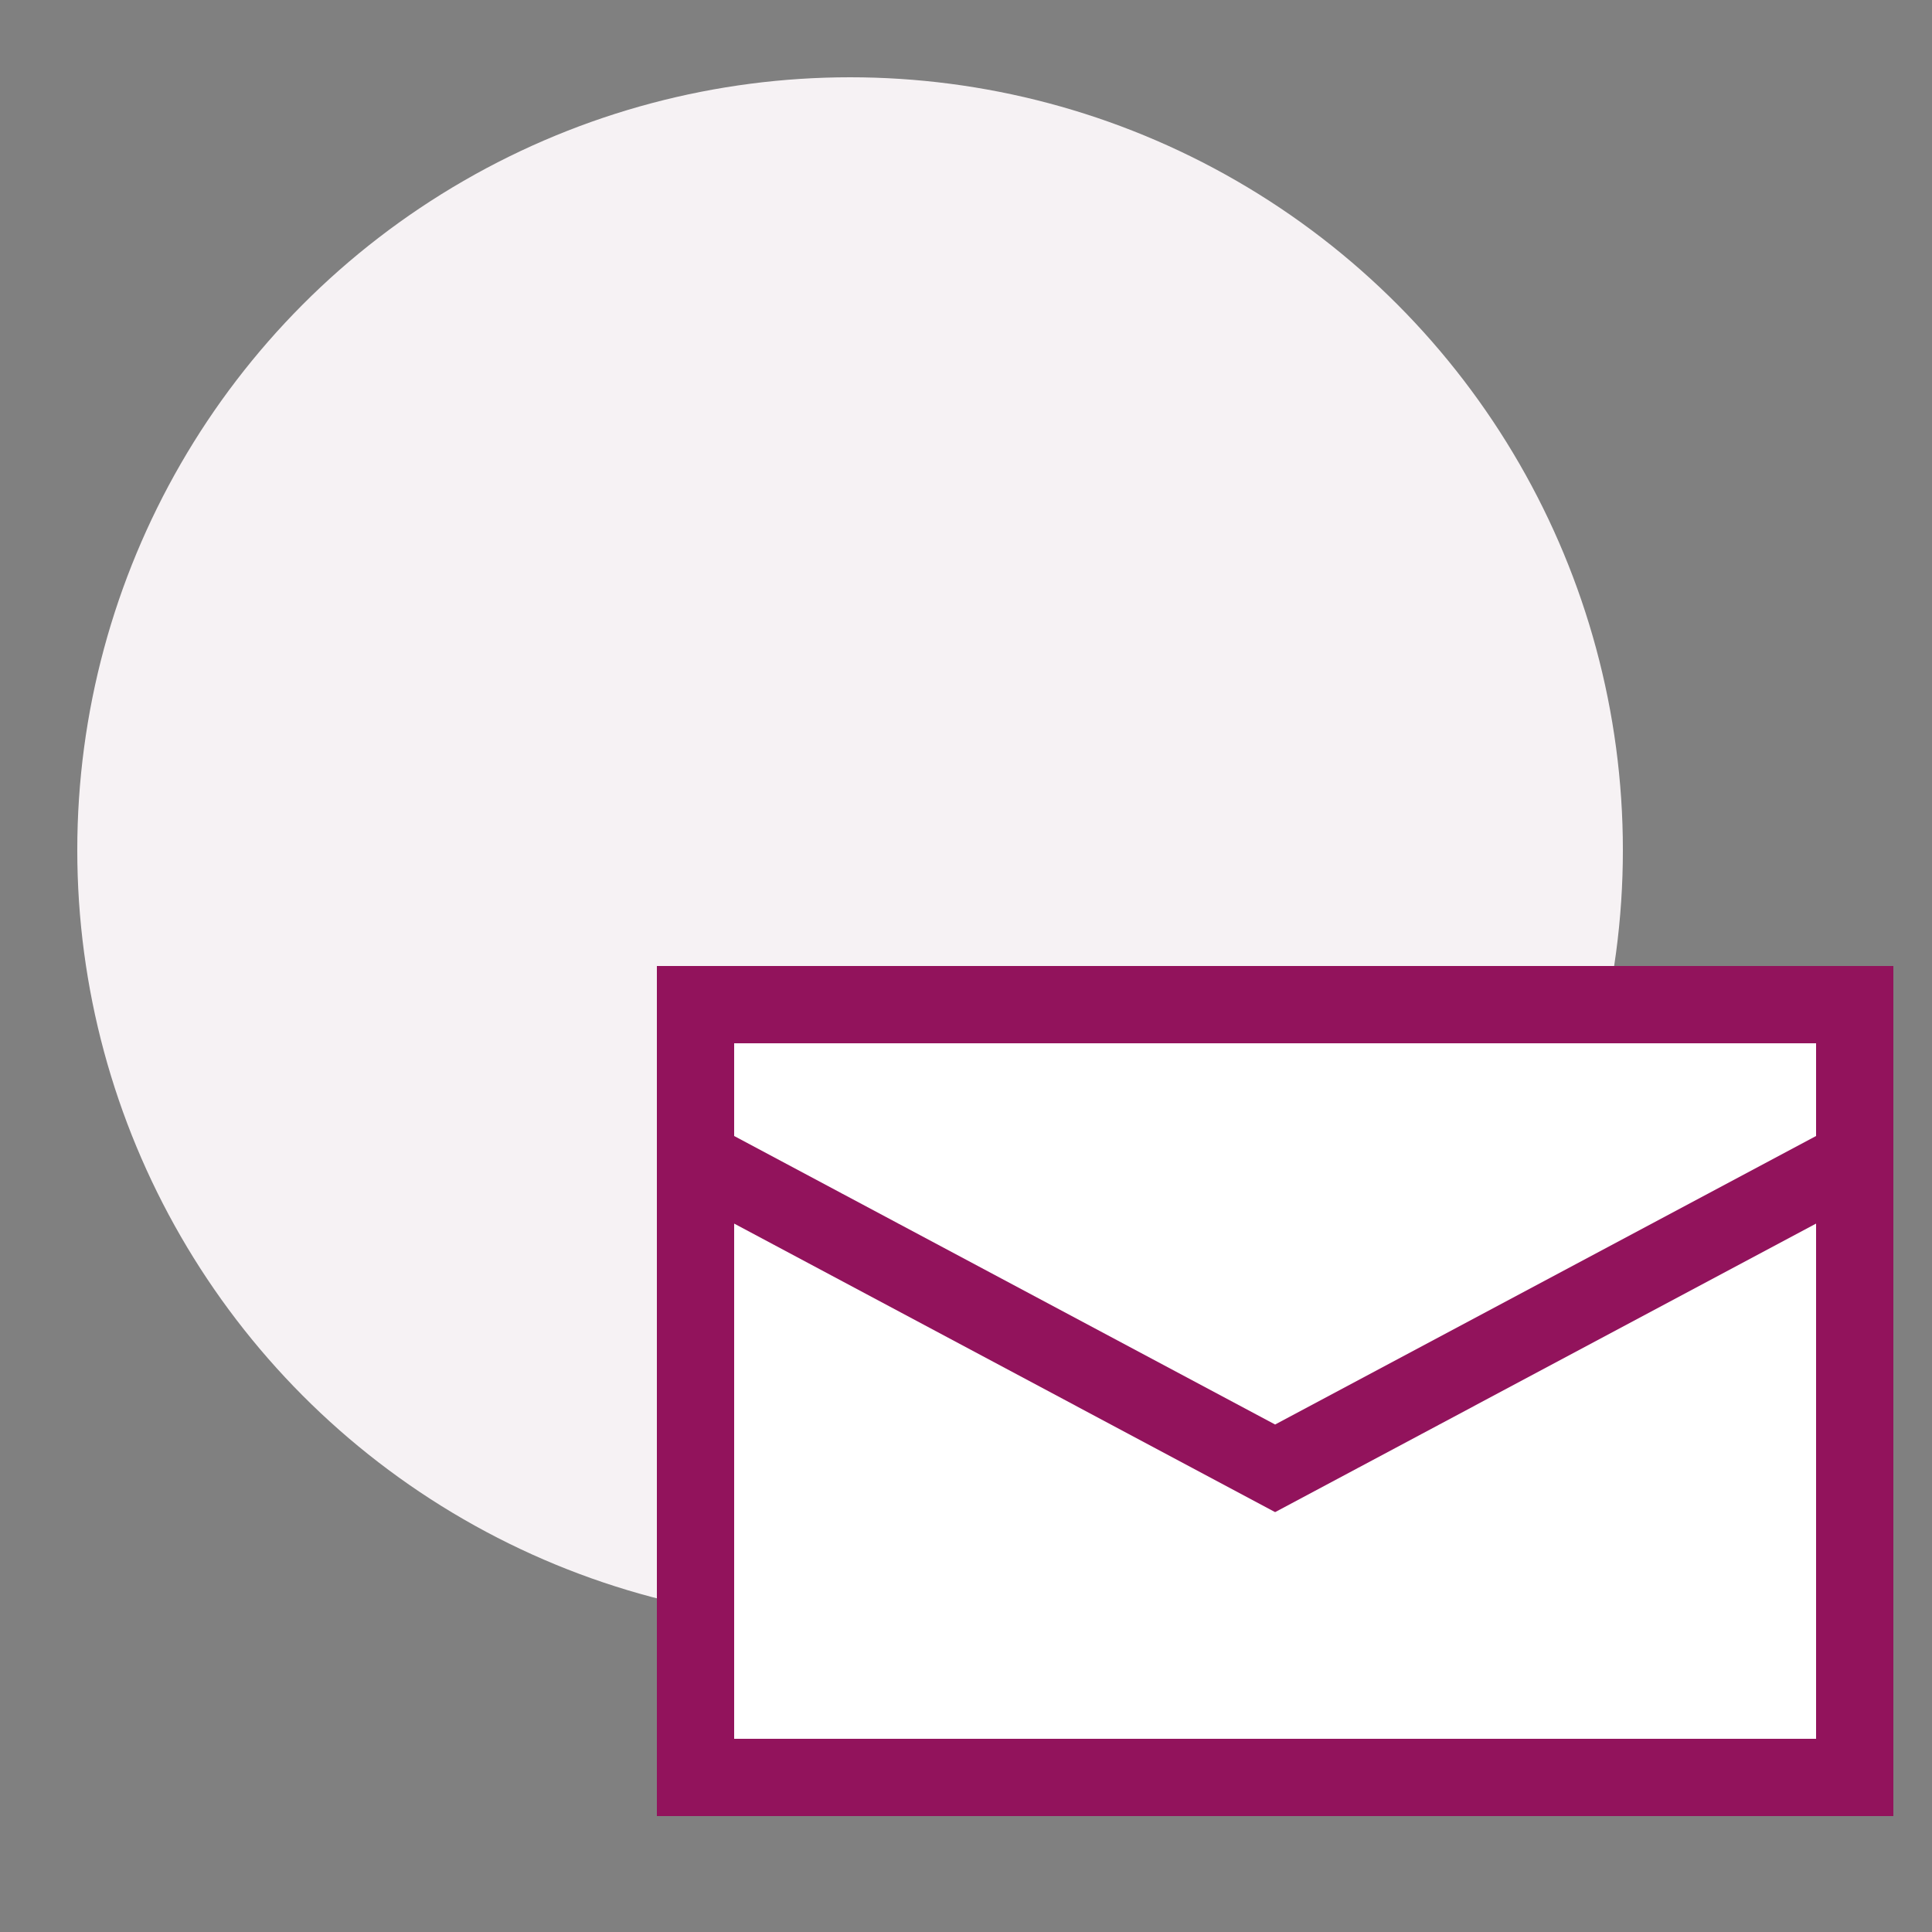
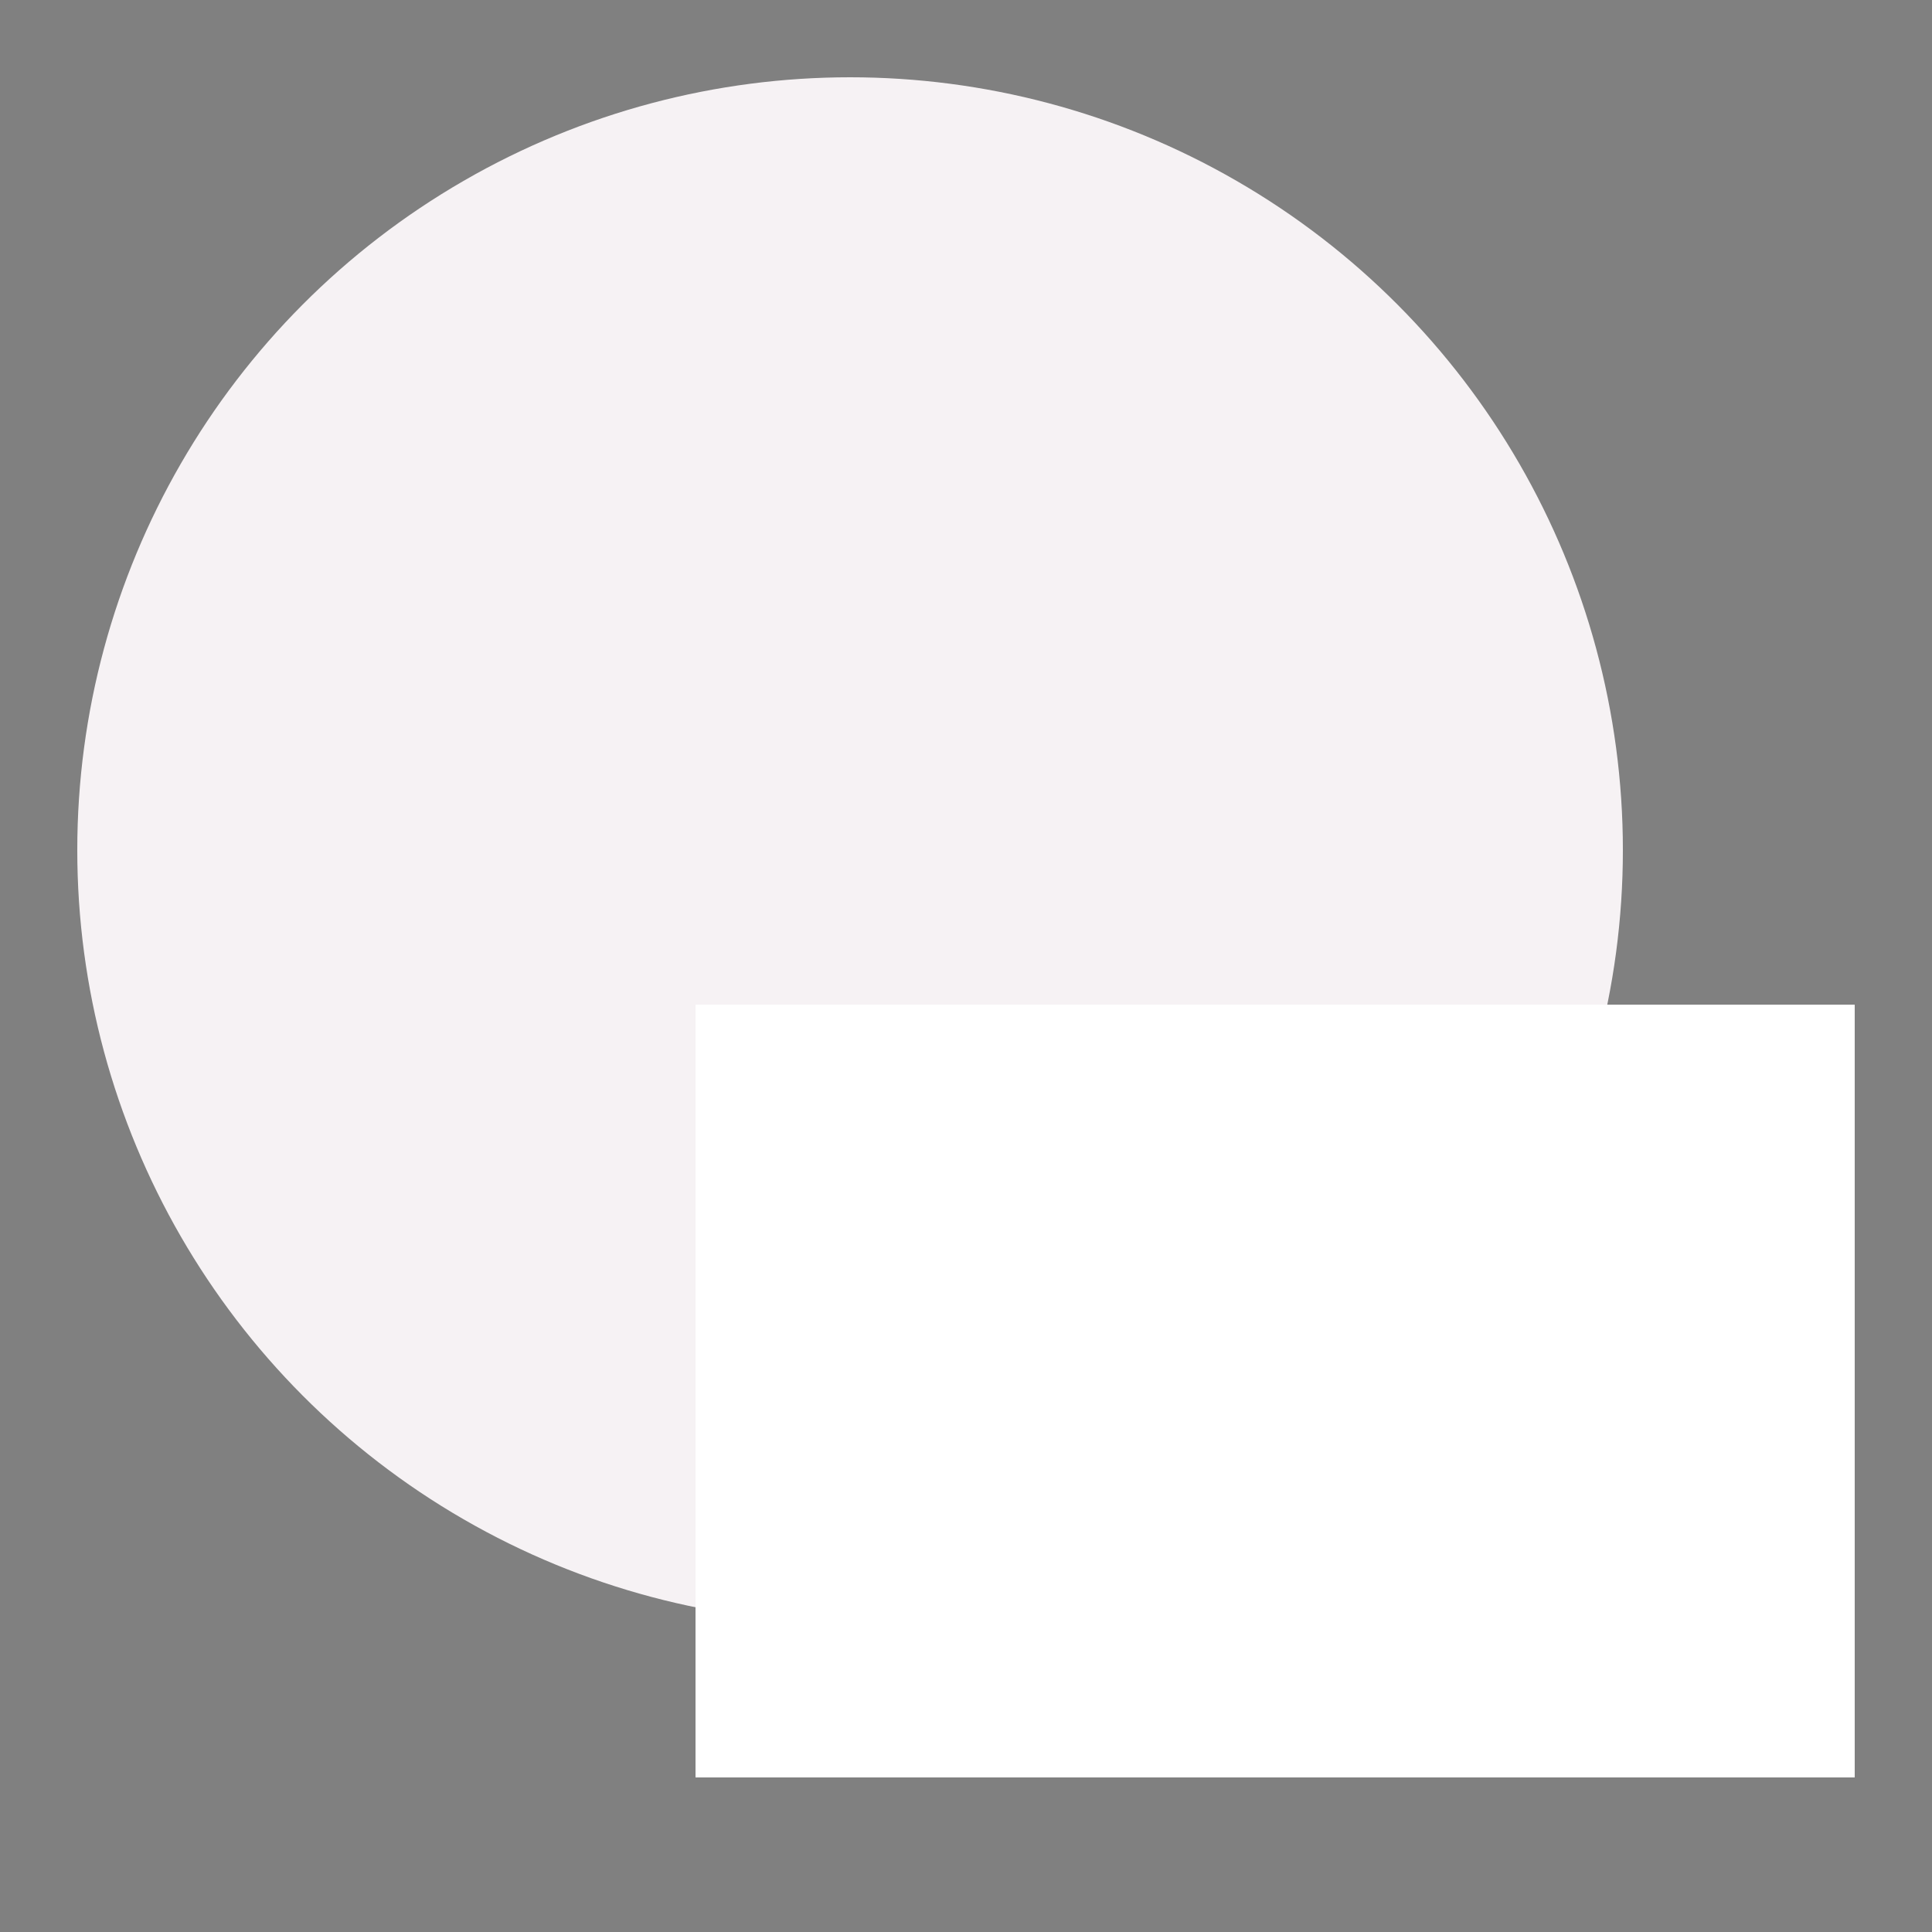
<svg xmlns="http://www.w3.org/2000/svg" width="50" height="50" viewBox="0 0 50 50">
  <rect x="0" y="0" width="50" height="50" fill="#808080" stroke="none" />
  <circle class="uk-preserve" fill="#F6F2F4" cx="22" cy="22" r="20" />
  <rect class="uk-preserve" width="30" height="20" fill="#fff" x="18" y="26" />
-   <path fill="none" stroke="#92135c" stroke-miterlimit="10" stroke-width="2" d="M18,26H48V46H18Zm0,4,15,8,15-8" />
</svg>